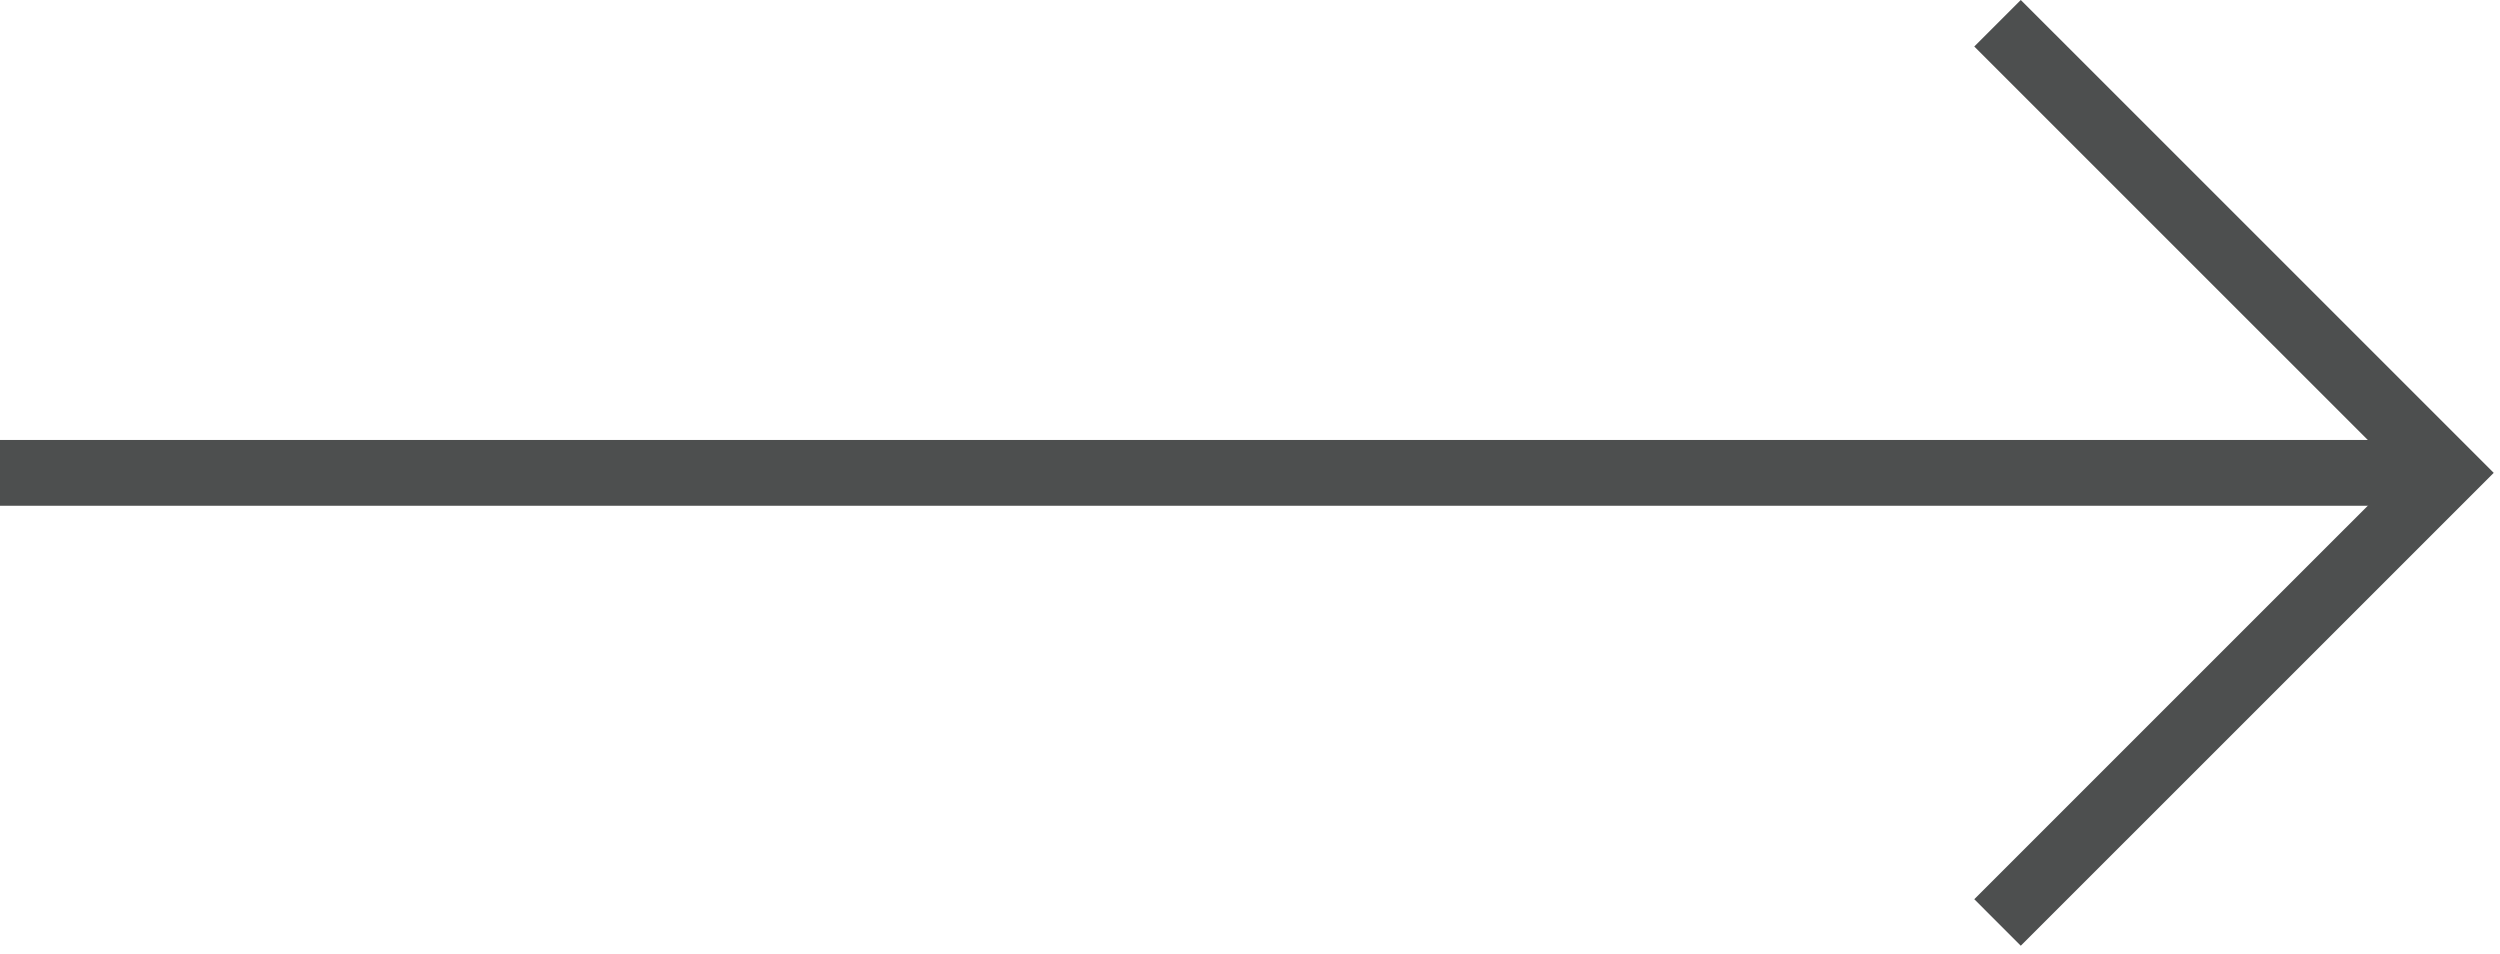
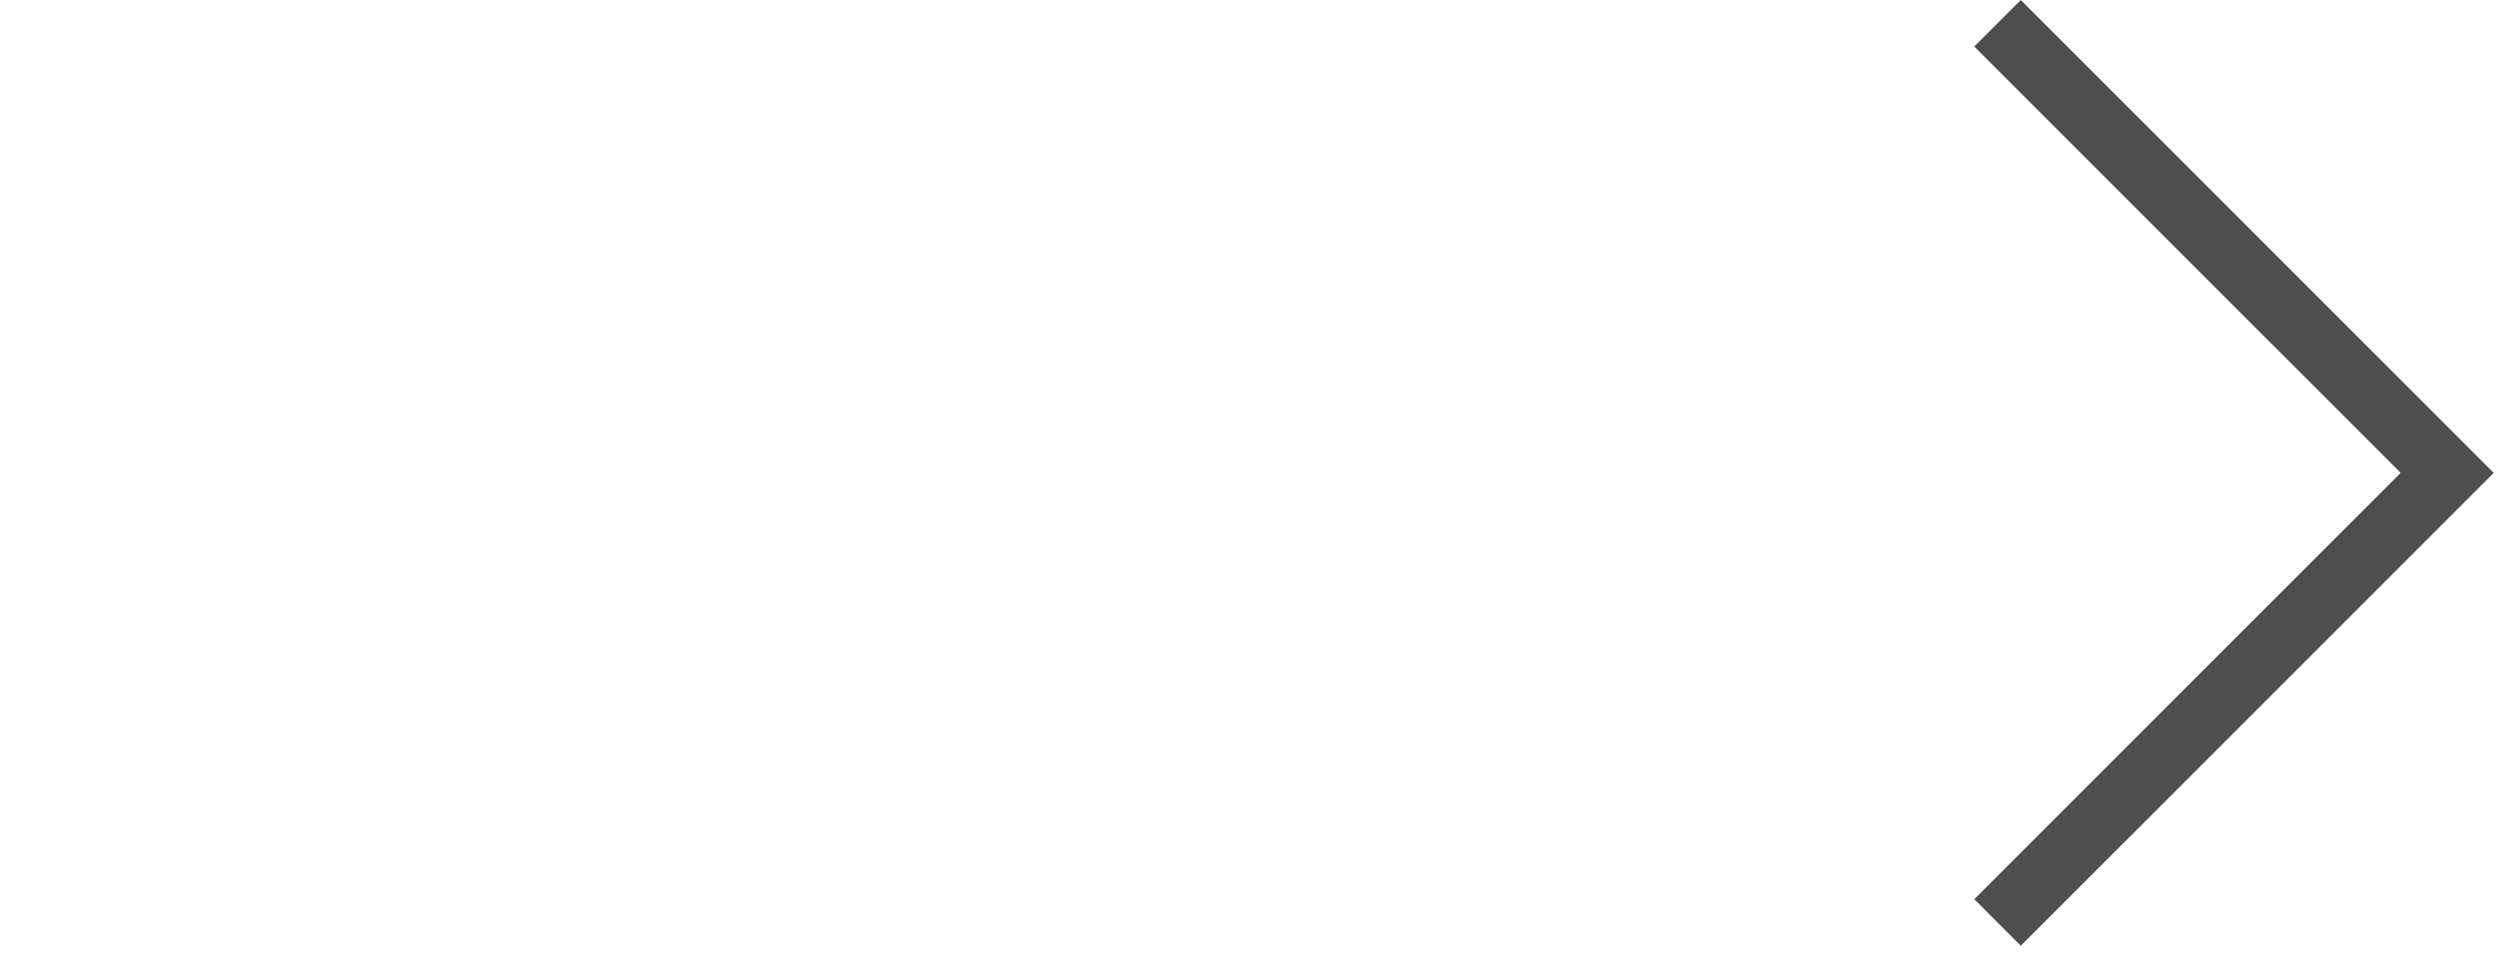
<svg xmlns="http://www.w3.org/2000/svg" width="76px" height="29px" viewBox="0 0 76 29" version="1.1">
  <title>slider-arrow-right-white</title>
  <desc>Created with Sketch.</desc>
  <g id="Page-1" stroke="none" stroke-width="1" fill="none" fill-rule="evenodd">
    <g id="Test" transform="translate(-6, -85)" stroke="#4D4F4F" stroke-width="2">
      <g id="slider-arrow-right-white" transform="translate(6, 85)">
-         <line x1="0" y1="14.375" x2="74.394" y2="14.375" id="Linie_5" />
        <polyline id="Pfad_16" points="60.725 0.707 74.395 14.375 60.725 28.043" />
      </g>
    </g>
  </g>
</svg>